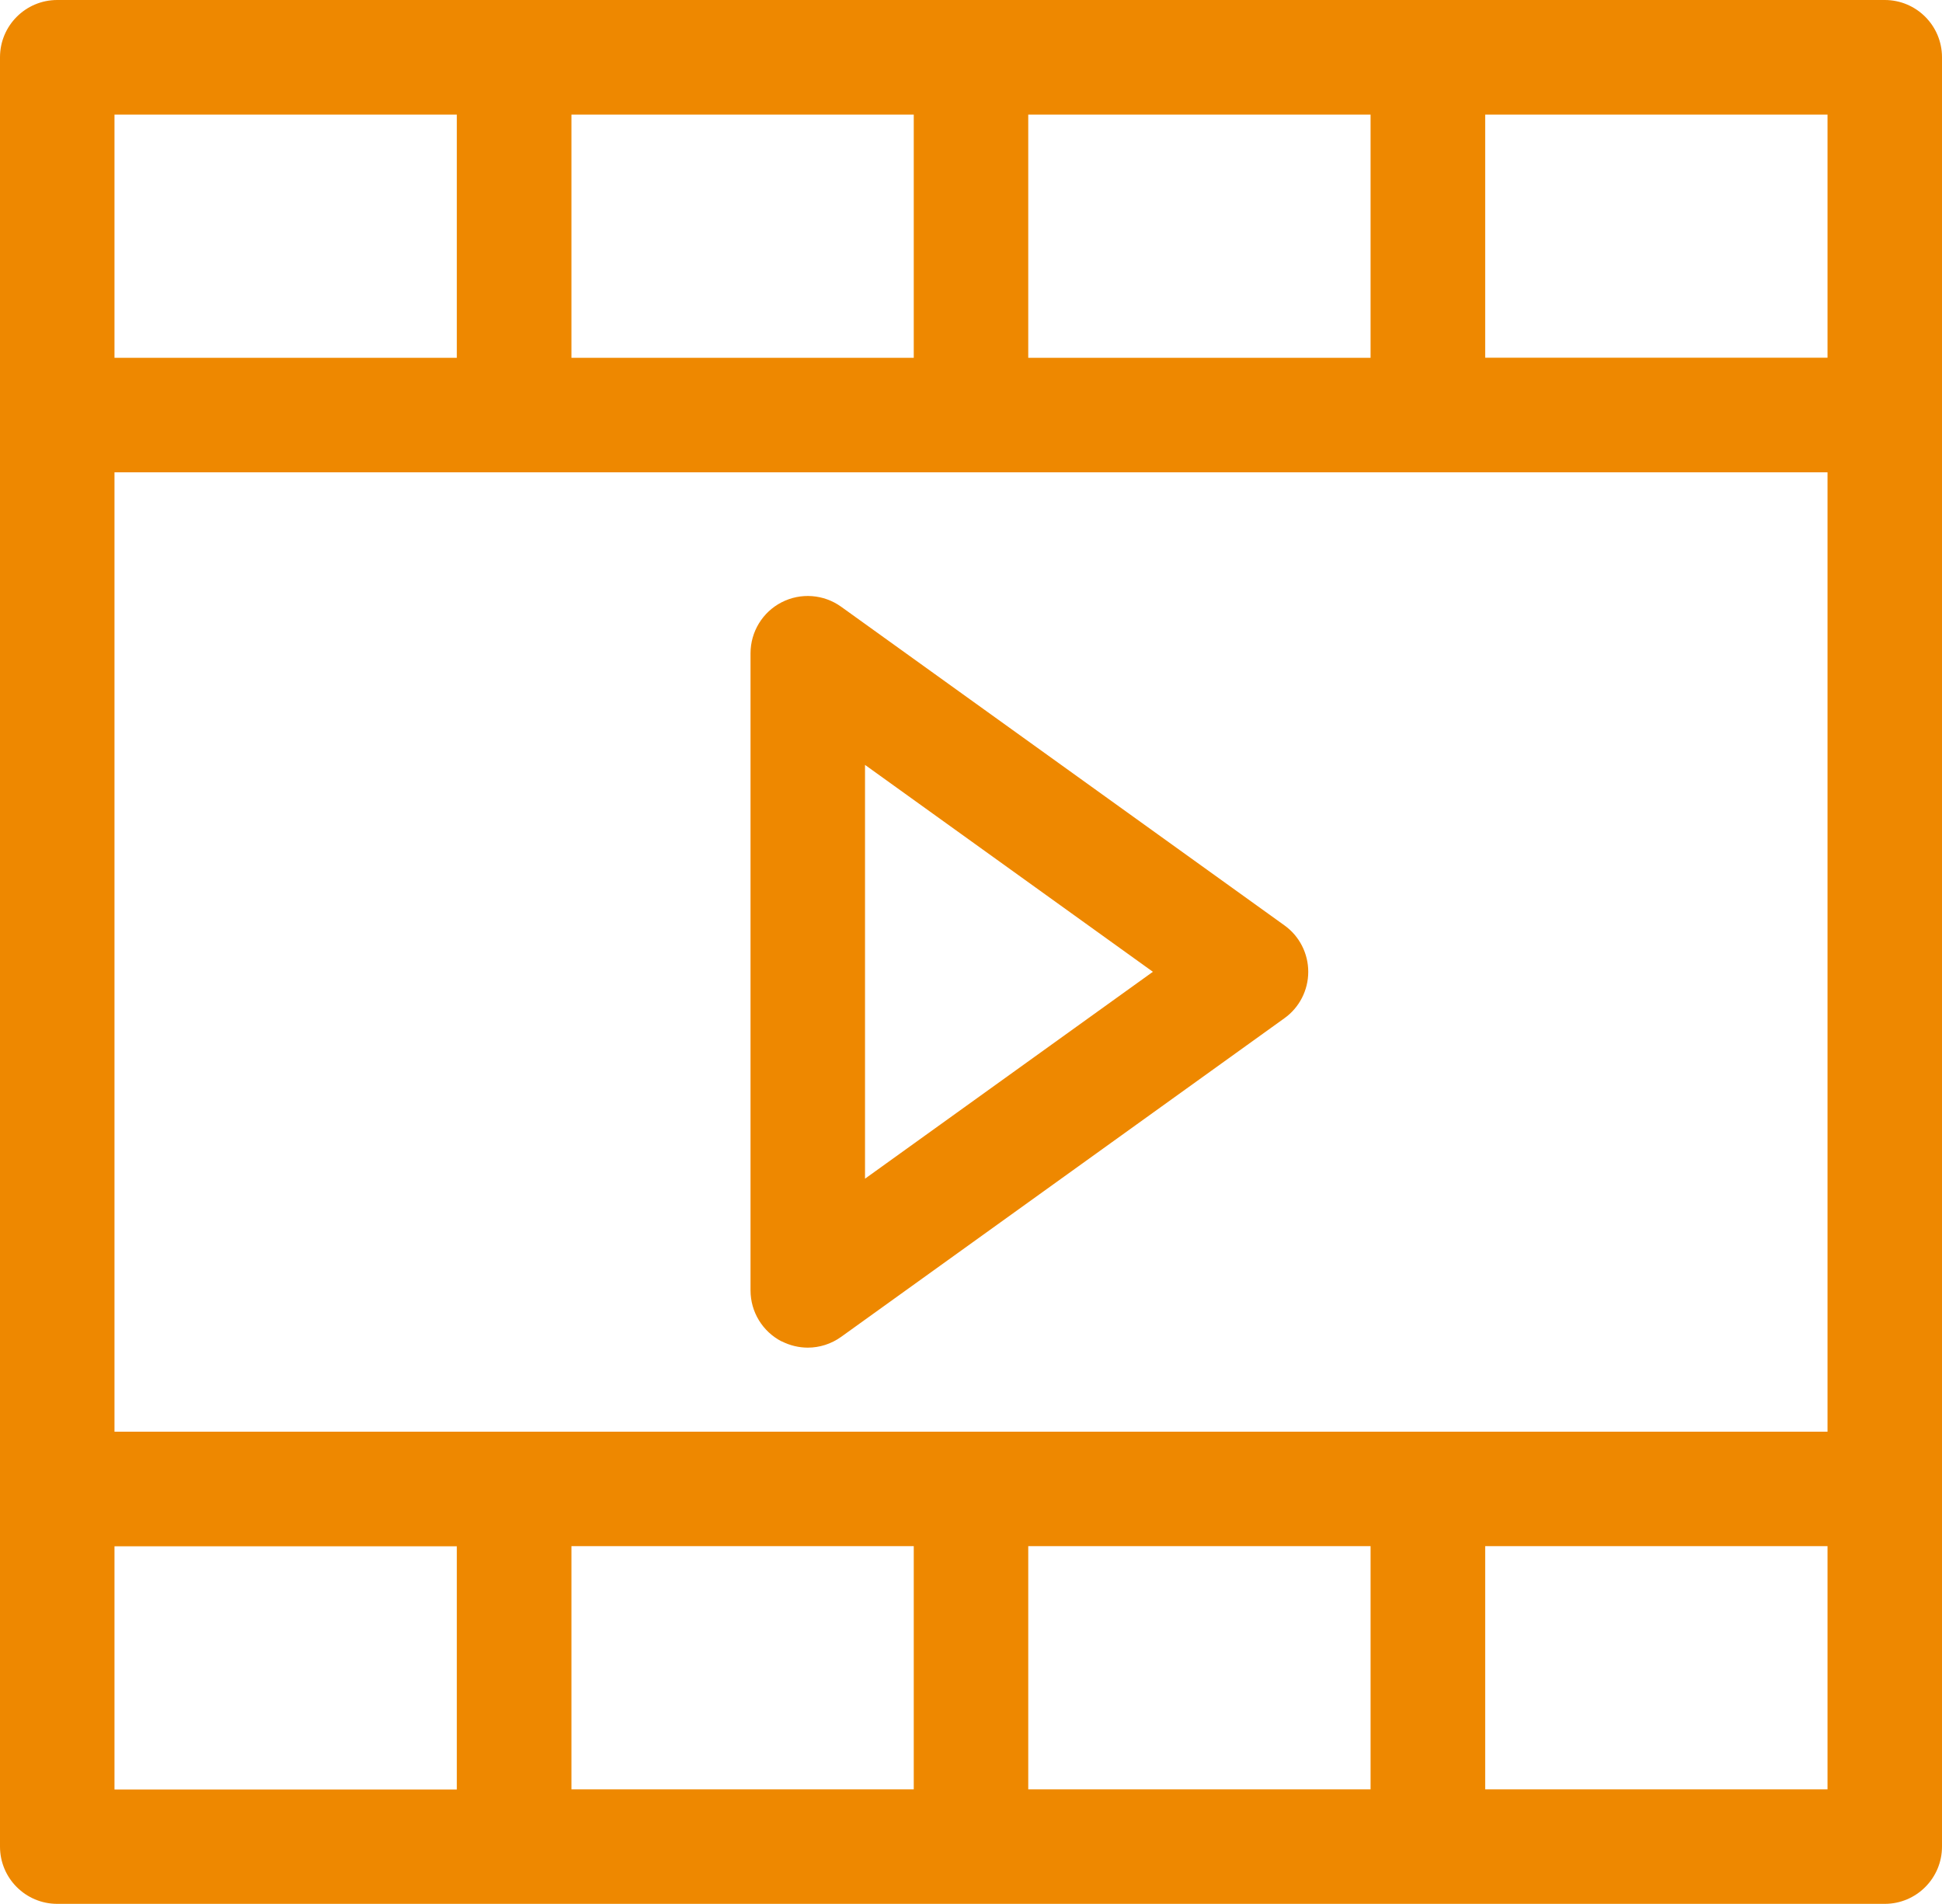
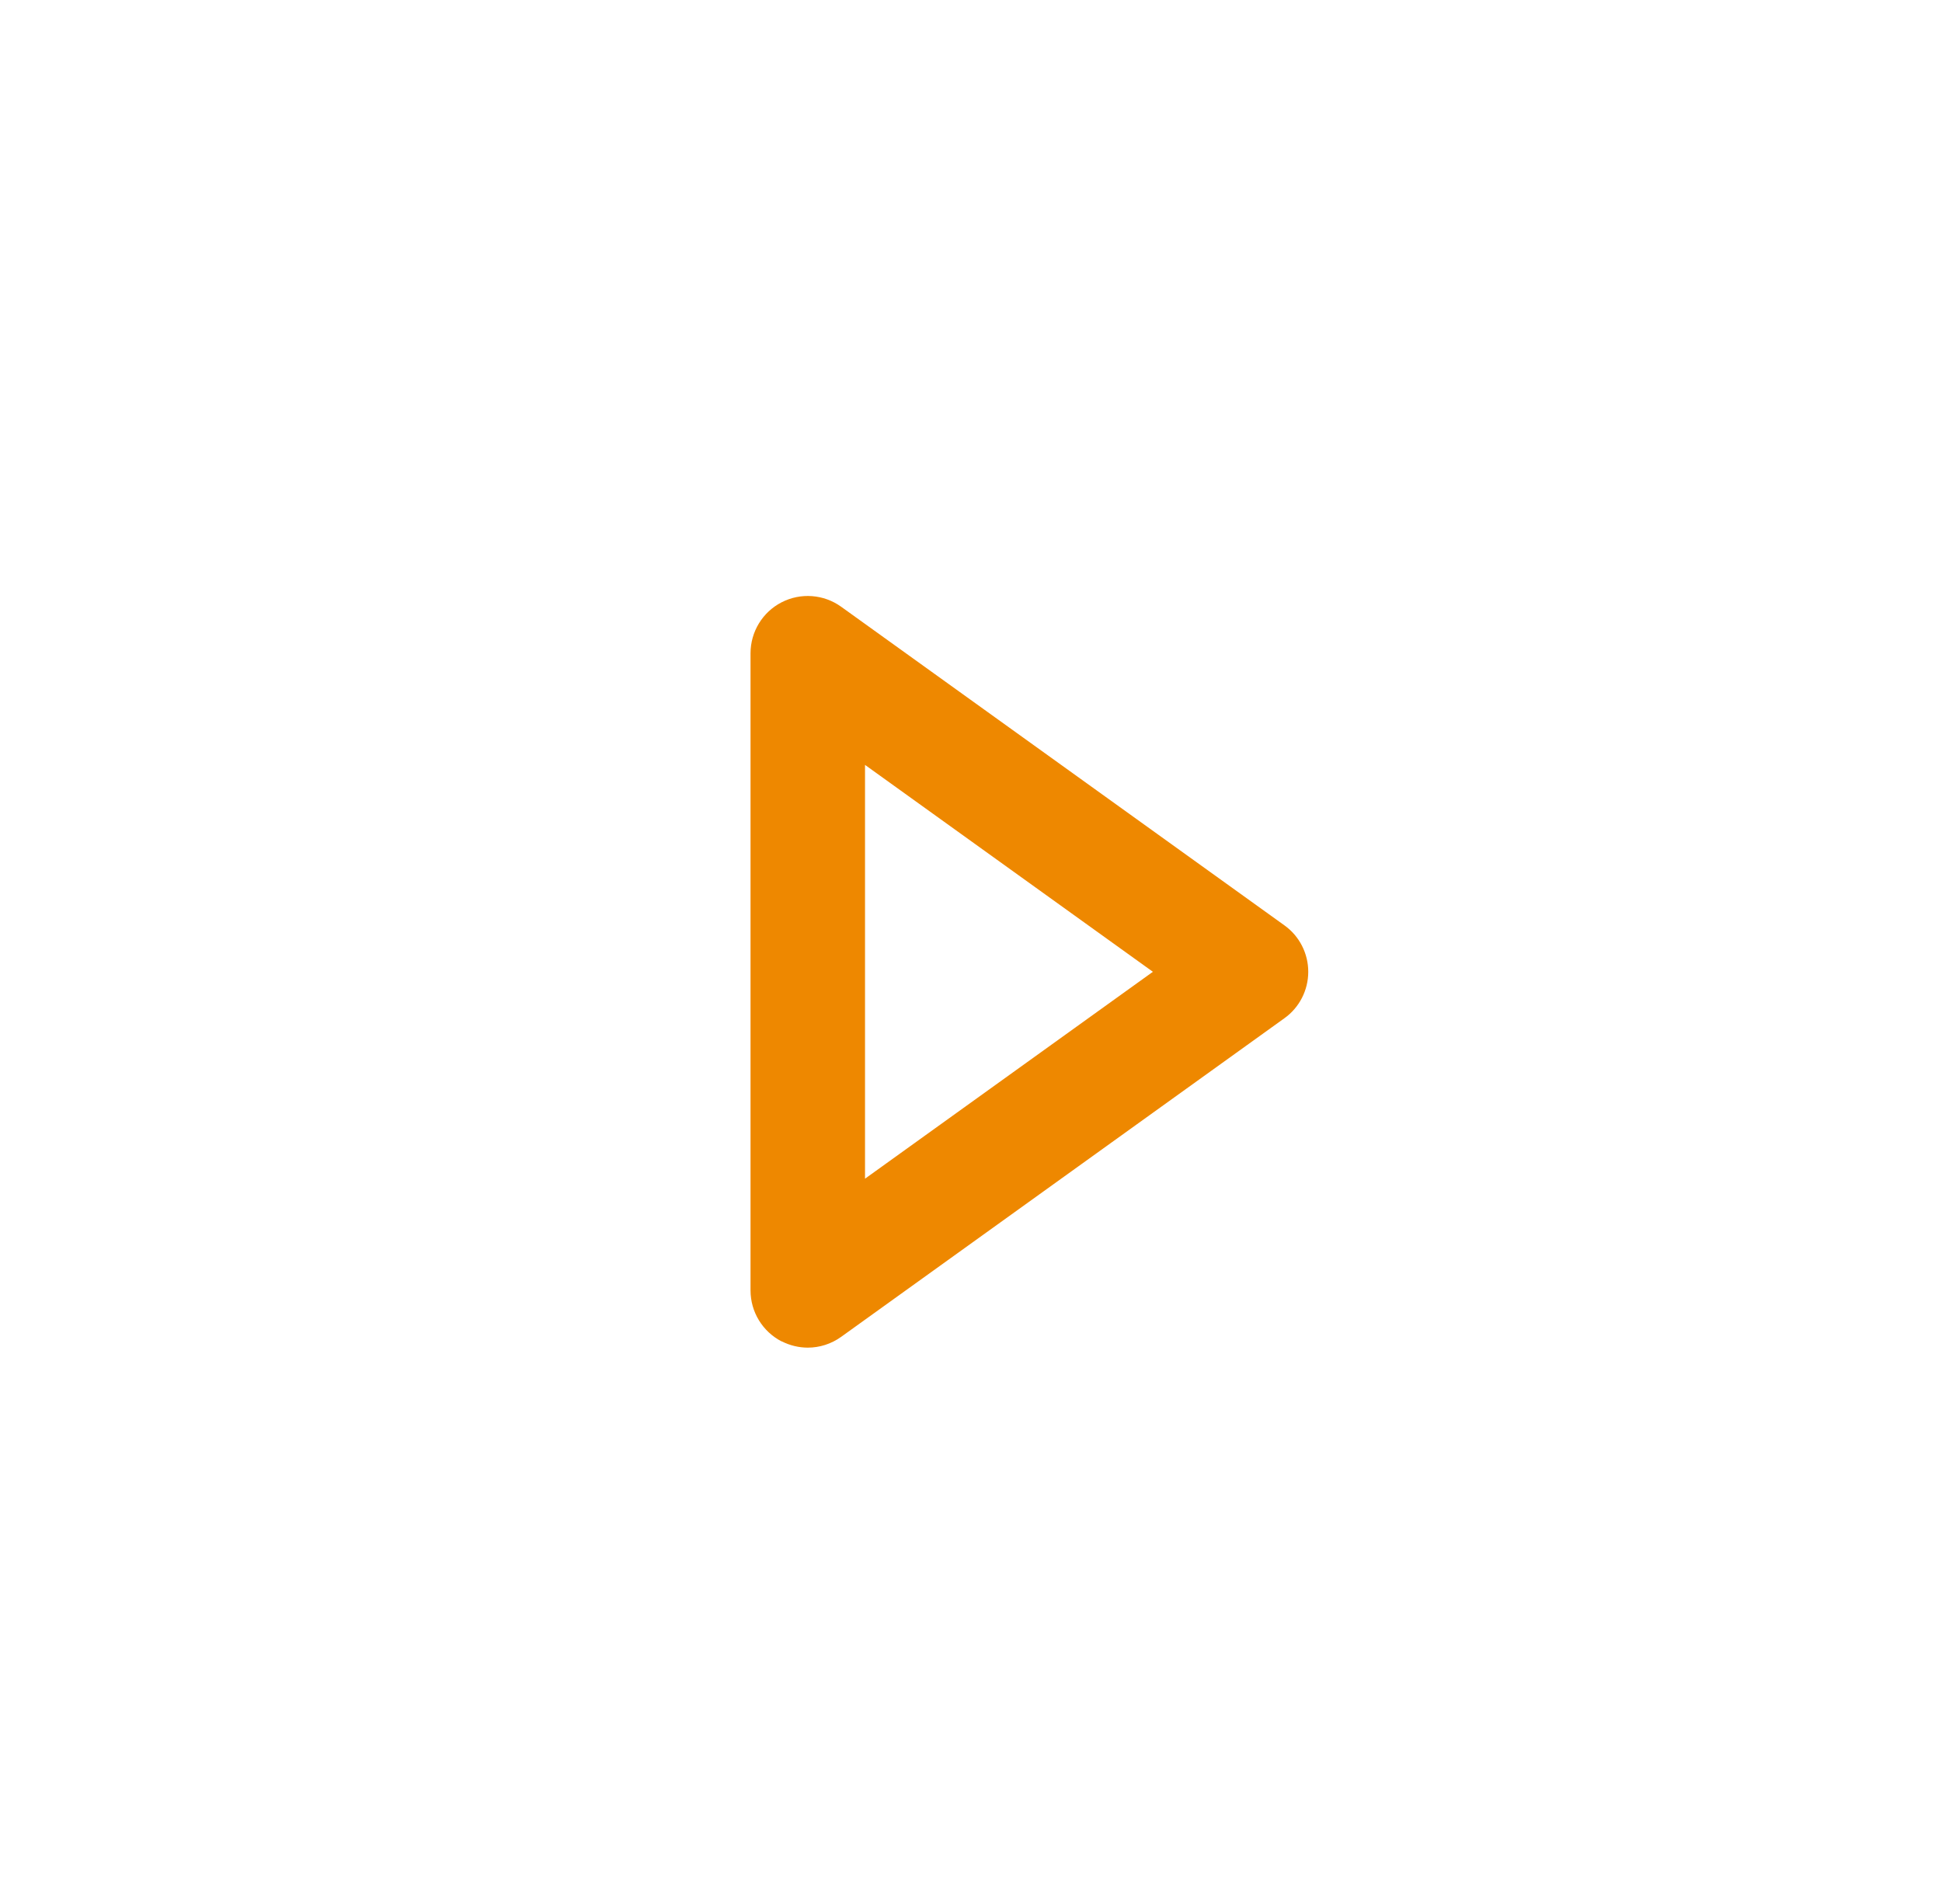
<svg xmlns="http://www.w3.org/2000/svg" id="Layer_1" viewBox="0 0 153 150">
  <defs>
    <style>.cls-1{fill:#e80;stroke-width:0px;}</style>
  </defs>
  <path class="cls-1" d="m61.58,105.67c.65.33,1.36.5,2.06.5.93,0,1.85-.29,2.63-.85l34.92-25.1c1.18-.84,1.88-2.21,1.88-3.66s-.7-2.82-1.88-3.66l-34.92-25.1c-1.38-.99-3.19-1.12-4.69-.35-1.5.77-2.45,2.32-2.45,4.02v50.19c0,1.69.94,3.24,2.45,4.02h0Zm6.57-45.41l22.68,16.3-22.68,16.3v-32.6Z" />
-   <path class="cls-1" d="m148.49,0H4.51C2.02,0,0,2.02,0,4.51v140.97c0,2.49,2.02,4.51,4.51,4.51h143.98c2.49,0,4.51-2.02,4.51-4.51V4.51c0-2.49-2.02-4.51-4.51-4.51h0Zm-67.48,28.19V9.03h26.97v19.16h-26.97Zm-9.02,0h-26.97V9.03h26.97v19.16Zm-36,0H9.02V9.03h26.97v19.16Zm-26.97,9.02h134.96v75.58H9.02V37.21Zm62.97,84.6v19.16h-26.97v-19.16h26.97Zm9.02,0h26.97v19.16h-26.97v-19.16Zm36,0h26.97v19.16h-26.97v-19.16Zm26.97-93.63h-26.97V9.03h26.97v19.16ZM9.02,121.82h26.97v19.16H9.02v-19.16Z" />
</svg>